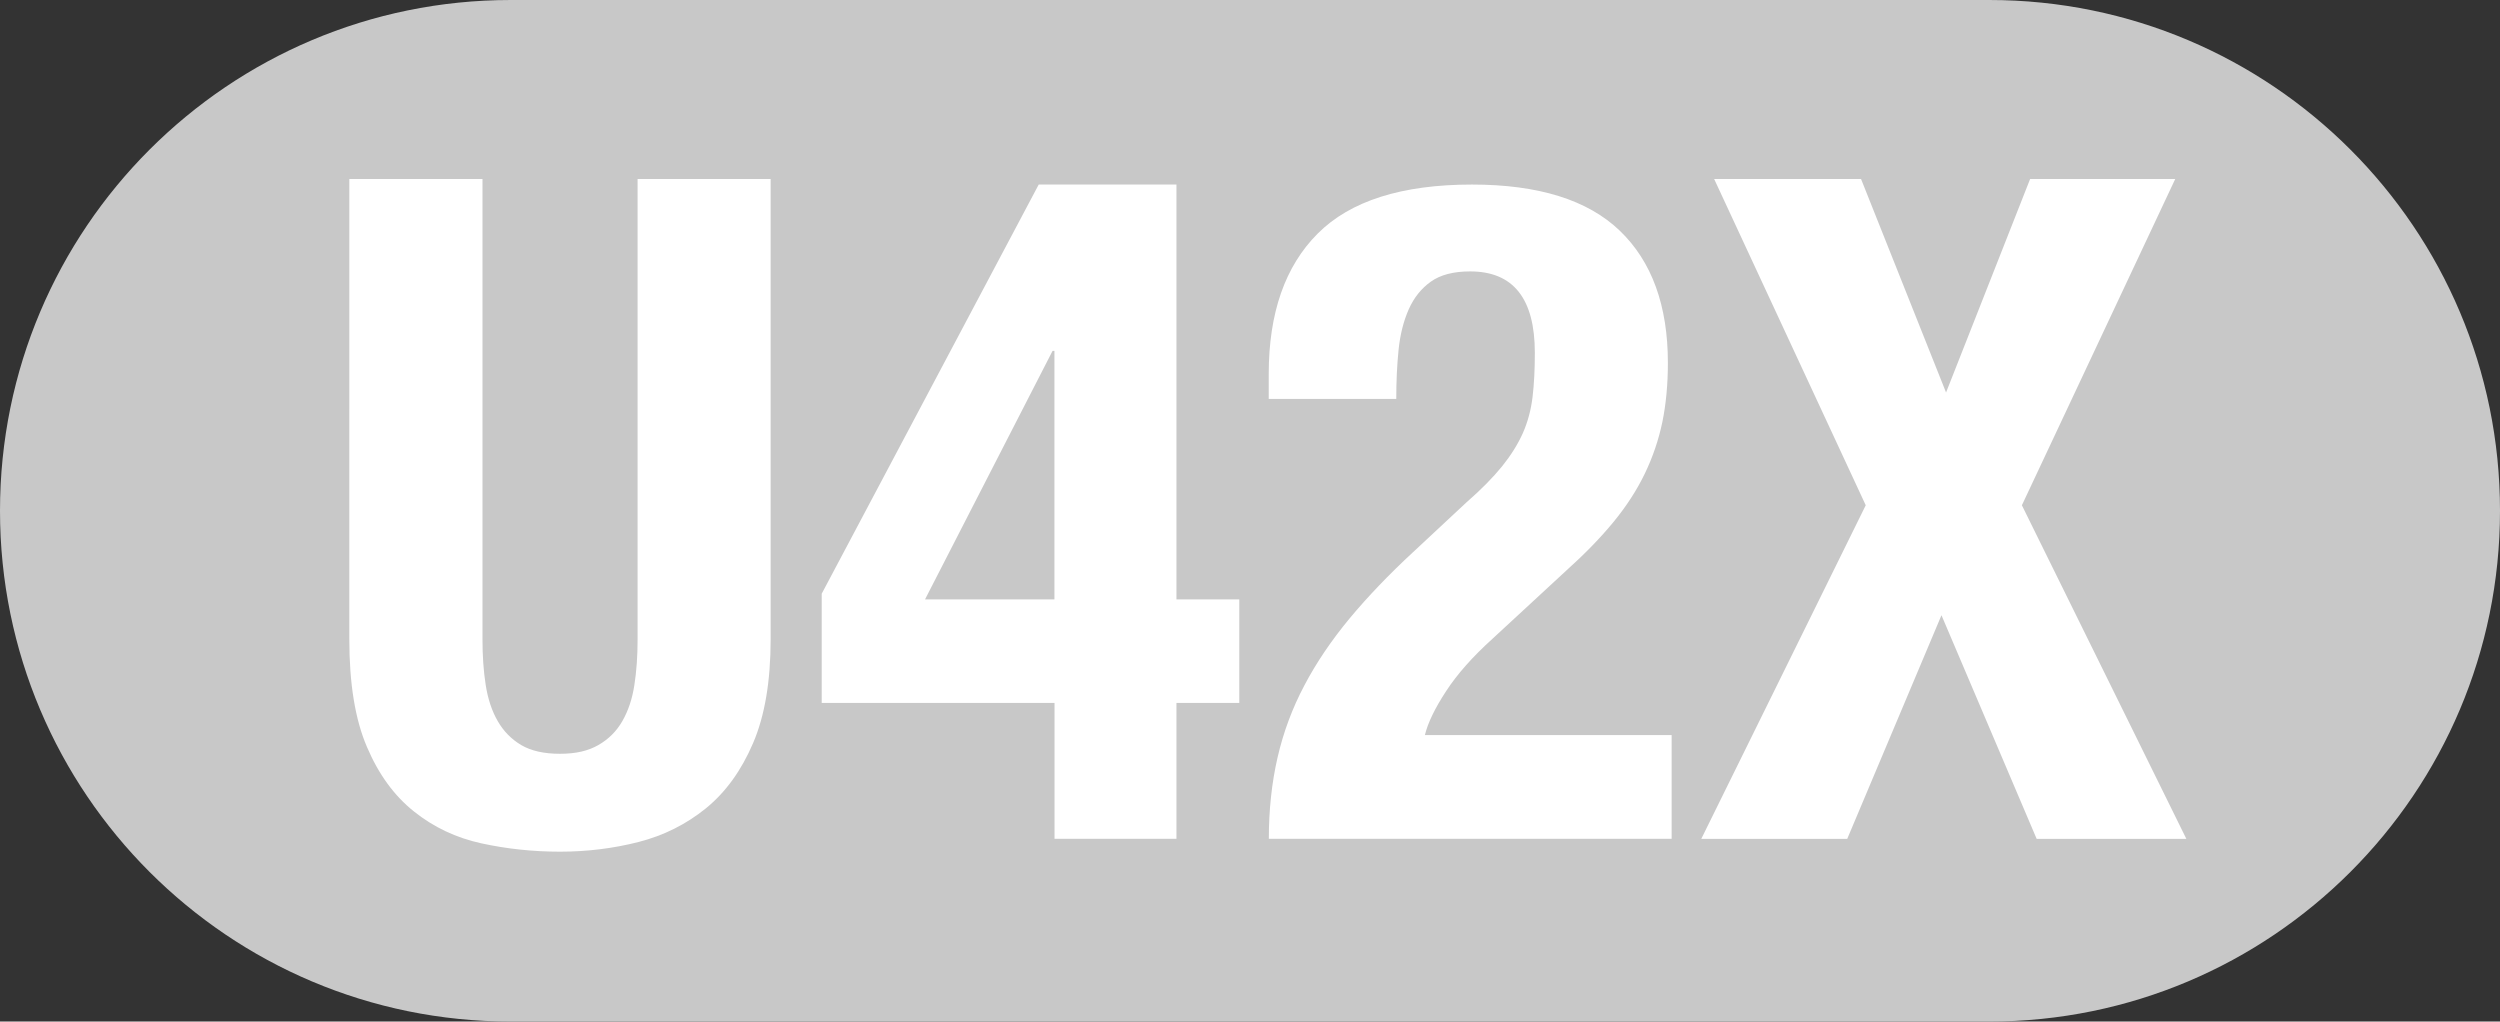
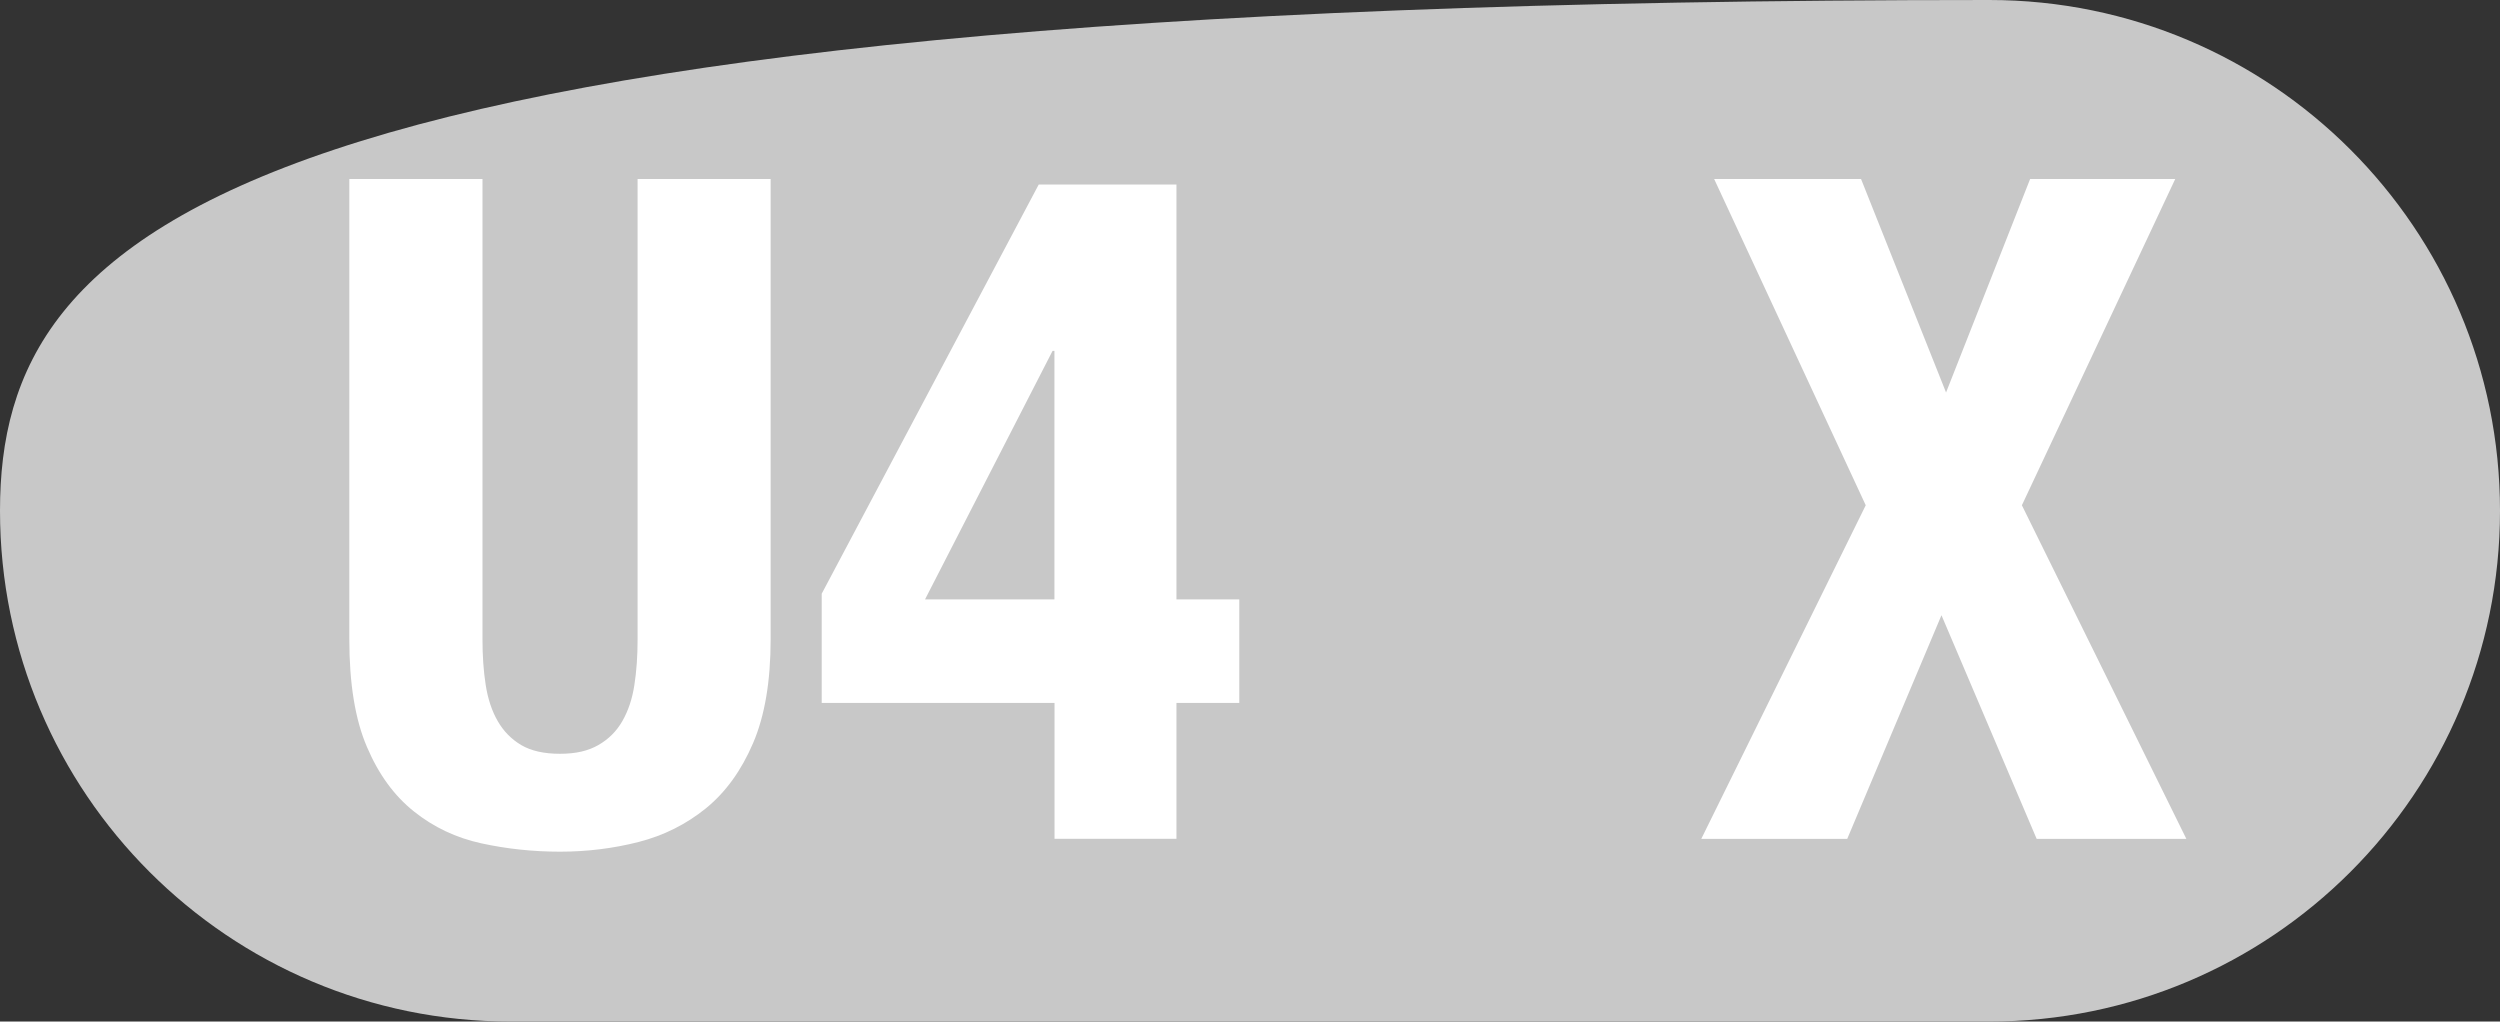
<svg xmlns="http://www.w3.org/2000/svg" id="Capa_2" viewBox="0 0 240.32 98.2">
  <rect x="0" y="0" width="240.32" height="98.2" fill="#333333" stroke="none" />
  <defs>
    <style>.cls-1{fill:#fff;}.cls-2{fill:#c8c8c8;}</style>
  </defs>
  <g id="ARTWORK">
    <g>
-       <path class="cls-2" d="m191.22,0H49.1C21.98,0,0,21.98,0,49.1s21.98,49.1,49.1,49.1h142.12c27.12,0,49.1-21.98,49.1-49.1S218.34,0,191.22,0Z" />
+       <path class="cls-2" d="m191.22,0C21.98,0,0,21.98,0,49.1s21.98,49.1,49.1,49.1h142.12c27.12,0,49.1-21.98,49.1-49.1S218.34,0,191.22,0Z" />
      <g>
        <path class="cls-1" d="m46.38,17.21v44.24c0,1.6.1,3.06.31,4.4.21,1.33.59,2.49,1.15,3.46.56.98,1.32,1.75,2.26,2.31.95.56,2.19.84,3.73.84s2.71-.28,3.69-.84c.98-.56,1.75-1.33,2.31-2.31.56-.98.95-2.13,1.15-3.46.21-1.33.31-2.8.31-4.4V17.21h12.79v44.24c0,4.03-.56,7.36-1.69,9.99-1.13,2.64-2.64,4.72-4.53,6.26-1.9,1.54-4.06,2.62-6.48,3.24-2.43.62-4.95.93-7.55.93s-5.12-.27-7.55-.8c-2.43-.53-4.59-1.55-6.48-3.06-1.9-1.51-3.41-3.58-4.53-6.22-1.13-2.63-1.69-6.08-1.69-10.35V17.21h12.79Z" />
        <path class="cls-1" d="m78.98,57.09l20.87-39.35h13.24v39.88h6.04v9.95h-6.04v13.06h-11.72v-13.06h-22.38v-10.48Zm22.38-23.36h-.18l-12.26,23.89h12.44v-23.89Z" />
-         <path class="cls-1" d="m160.7,80.63h-38.73c0-2.78.28-5.39.84-7.82.56-2.43,1.42-4.74,2.58-6.93,1.15-2.19,2.61-4.34,4.35-6.44,1.75-2.1,3.78-4.22,6.08-6.35l5.15-4.8c1.42-1.24,2.56-2.4,3.42-3.46.86-1.07,1.52-2.13,2-3.2.47-1.07.78-2.22.93-3.46.15-1.24.22-2.67.22-4.26,0-5.21-2.07-7.82-6.22-7.82-1.6,0-2.86.33-3.77.98-.92.65-1.63,1.54-2.13,2.66-.5,1.13-.83,2.43-.98,3.91-.15,1.48-.22,3.05-.22,4.71h-12.26v-2.4c0-5.86,1.57-10.36,4.71-13.5s8.08-4.71,14.83-4.71c6.39,0,11.13,1.48,14.21,4.44,3.08,2.96,4.62,7.2,4.62,12.7,0,2.07-.18,3.97-.53,5.68-.36,1.72-.92,3.38-1.69,4.97-.77,1.6-1.78,3.15-3.02,4.66s-2.75,3.06-4.53,4.66l-7.11,6.57c-1.9,1.72-3.38,3.39-4.44,5.02-1.07,1.63-1.75,3.04-2.04,4.22h23.72v9.95Z" />
        <path class="cls-1" d="m164.78,17.21h14.12l8.17,20.52,8.08-20.52h13.95l-14.74,31.36,15.81,32.07h-14.39l-9.15-21.5-9.06,21.5h-14.03l15.81-32.07-14.57-31.36Z" />
      </g>
    </g>
  </g>
</svg>